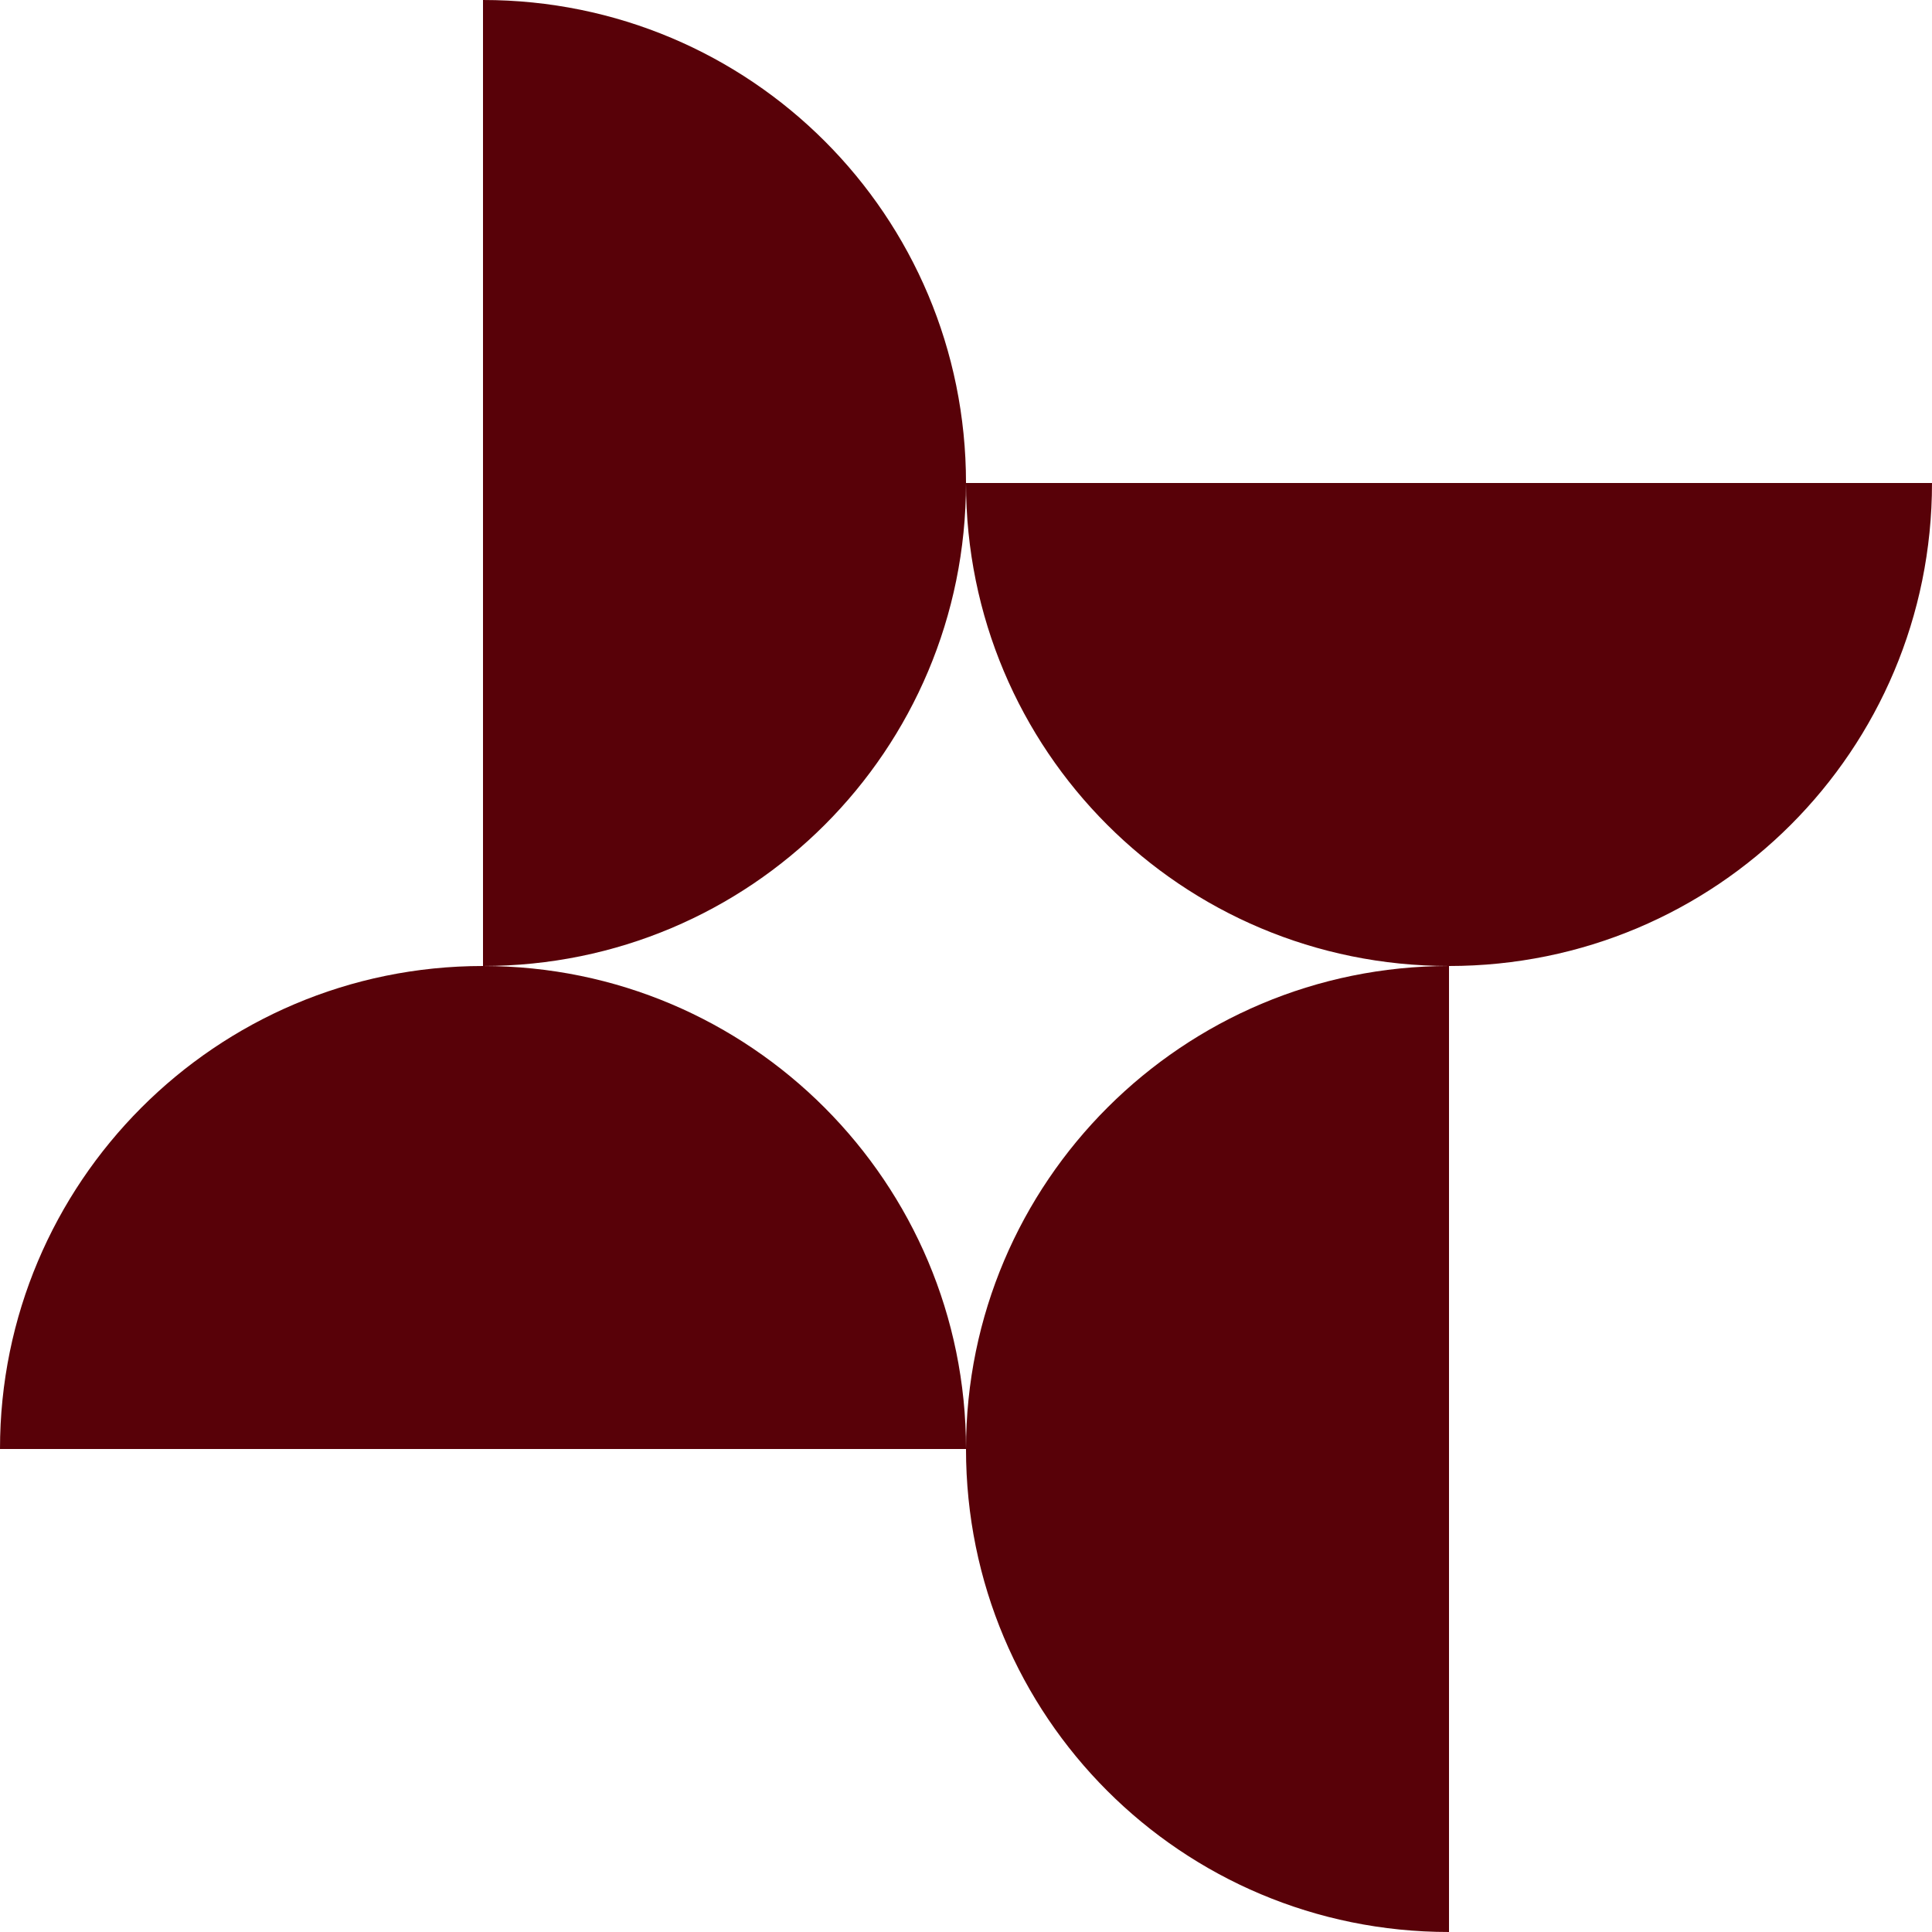
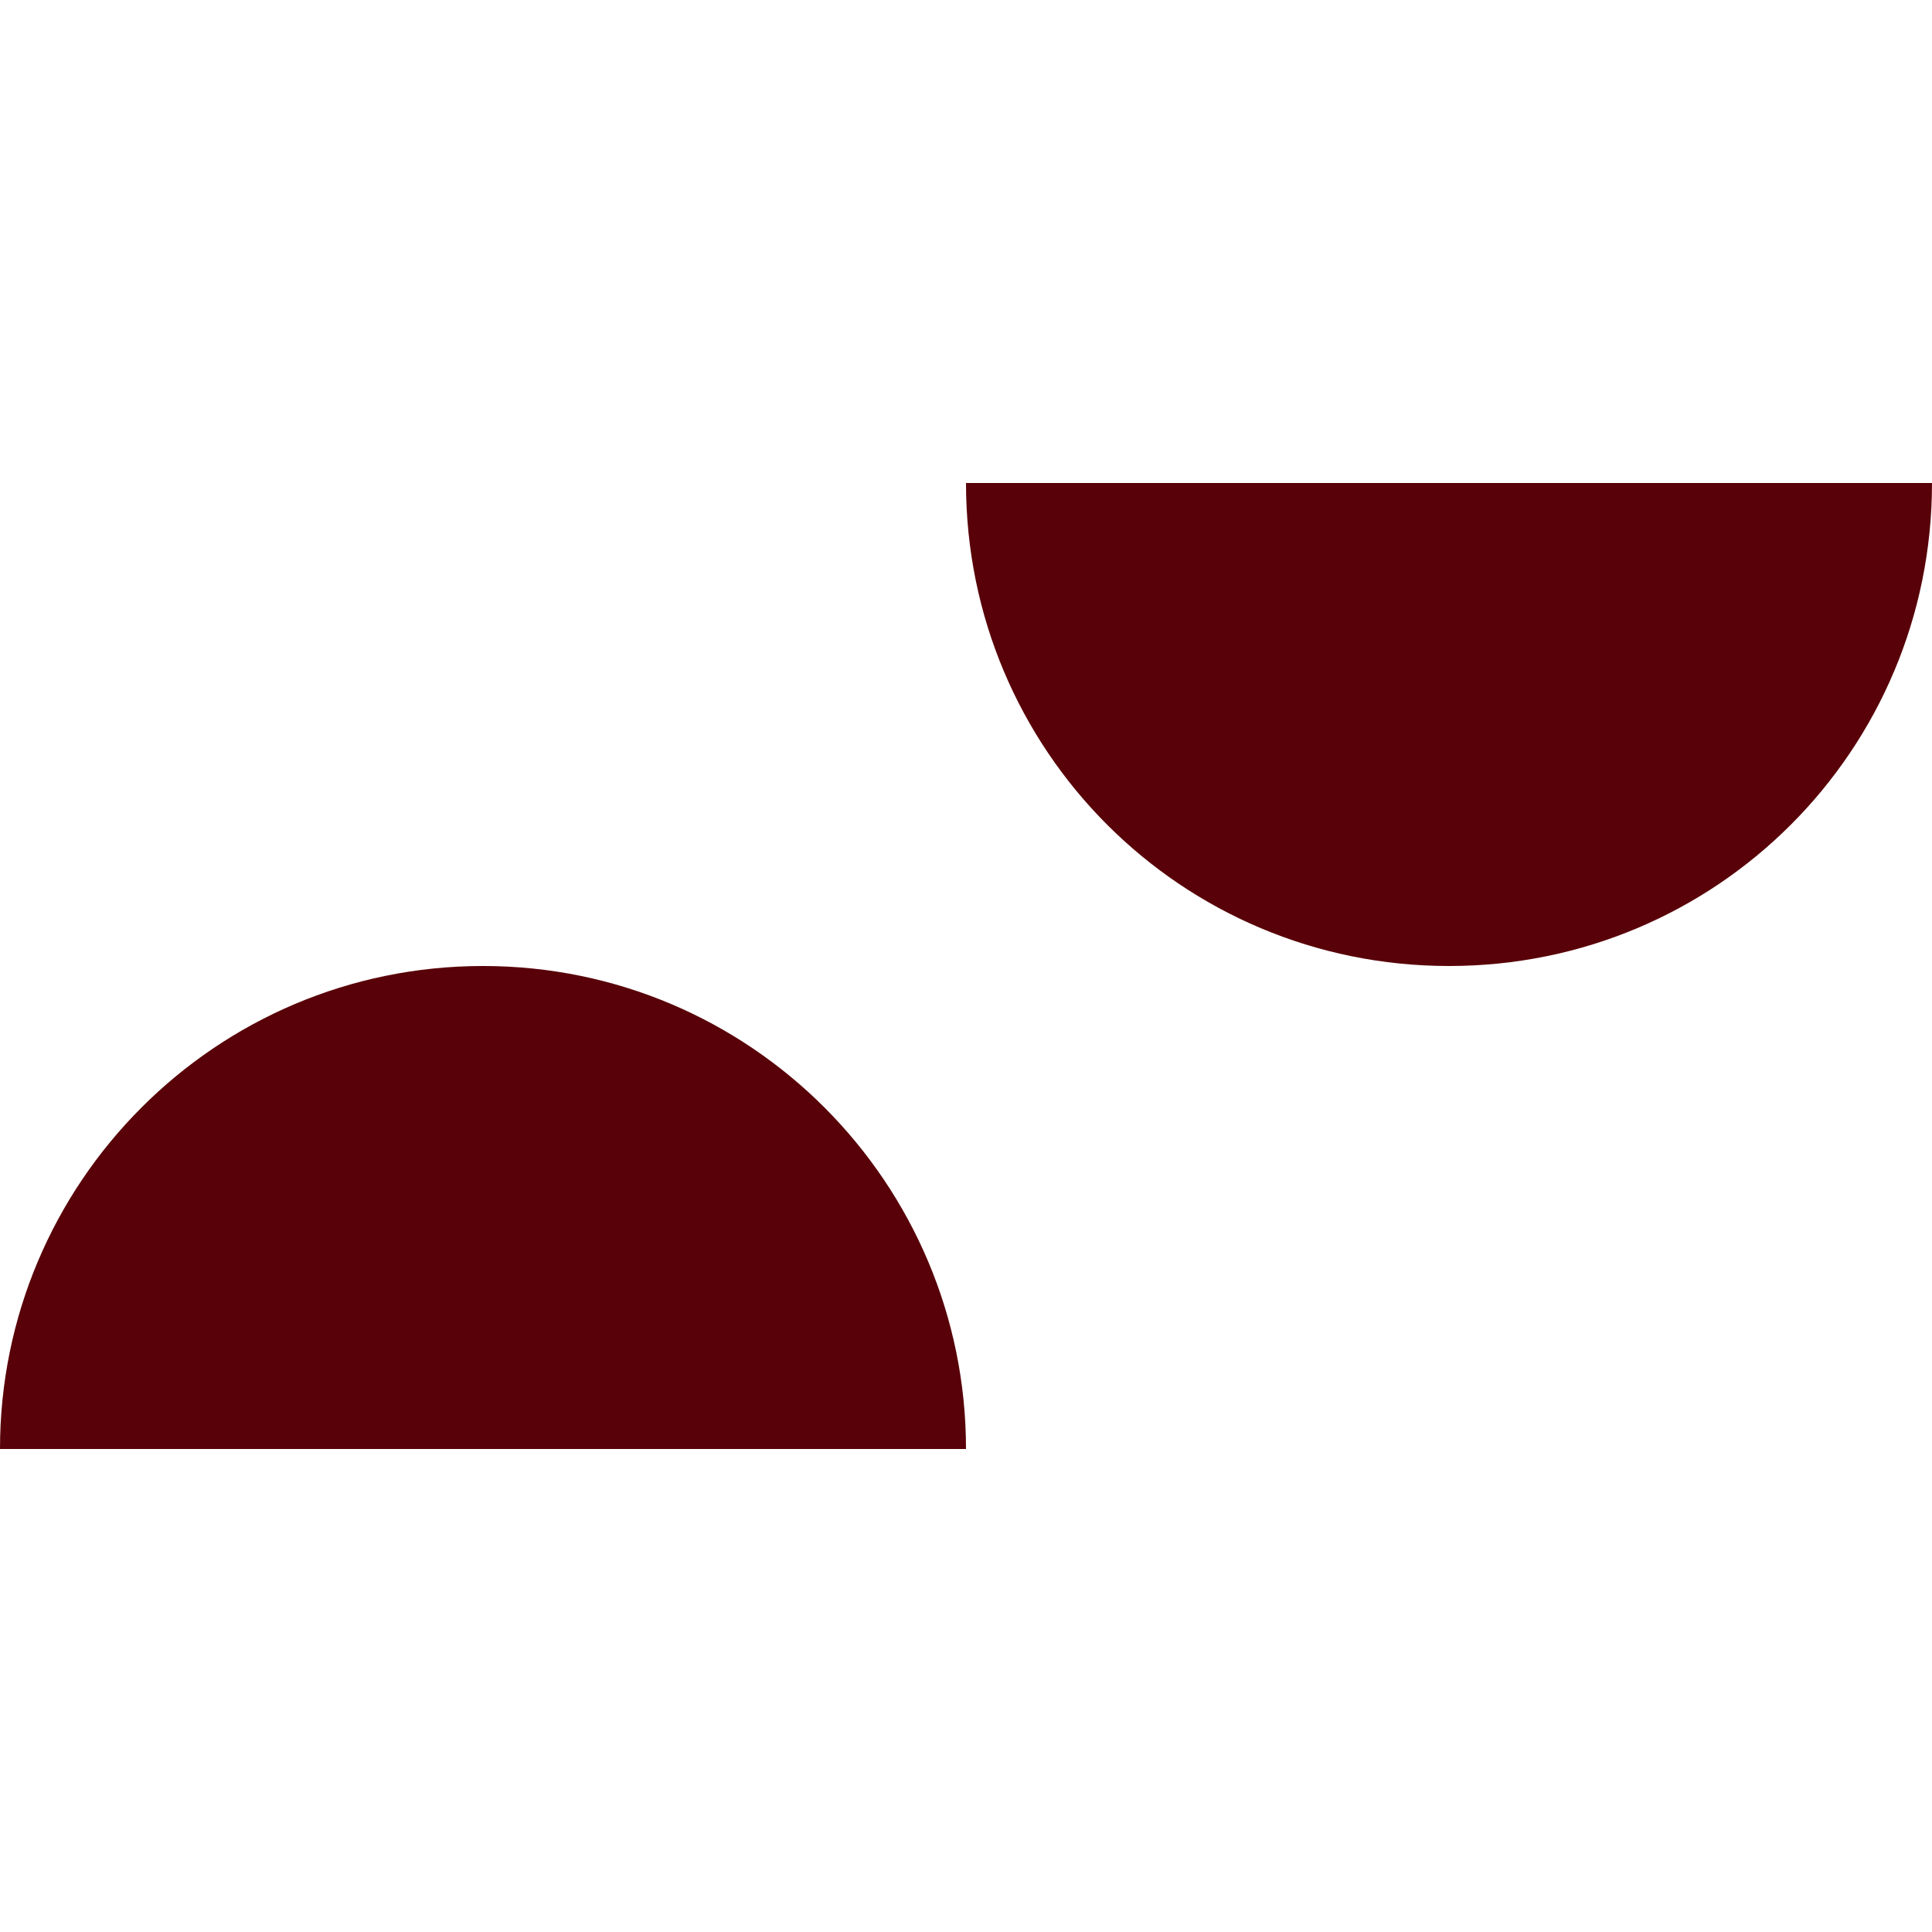
<svg xmlns="http://www.w3.org/2000/svg" version="1.1" id="_Слой_2" x="0px" y="0px" viewBox="0 0 119.2 119.2" style="enable-background:new 0 0 119.2 119.2;" xml:space="preserve">
  <style type="text/css"> .st0{fill:#580108;} </style>
  <g id="_Слой_1-2">
    <g>
-       <path class="st0" d="M59.6,29.8C59.6,13.3,46.3,0,29.8,0v59.6C46.3,59.6,59.6,46.3,59.6,29.8L59.6,29.8z" />
      <path class="st0" d="M29.8,59.6C13.3,59.6,0,73,0,89.4h59.6C59.6,73,46.3,59.6,29.8,59.6L29.8,59.6z" />
-       <path class="st0" d="M59.6,89.4c0,16.5,13.3,29.8,29.8,29.8V59.6C73,59.6,59.6,72.9,59.6,89.4z" />
      <path class="st0" d="M89.4,59.6c16.5,0,29.8-13.3,29.8-29.8H59.6C59.6,46.3,72.9,59.6,89.4,59.6z" />
    </g>
  </g>
</svg>